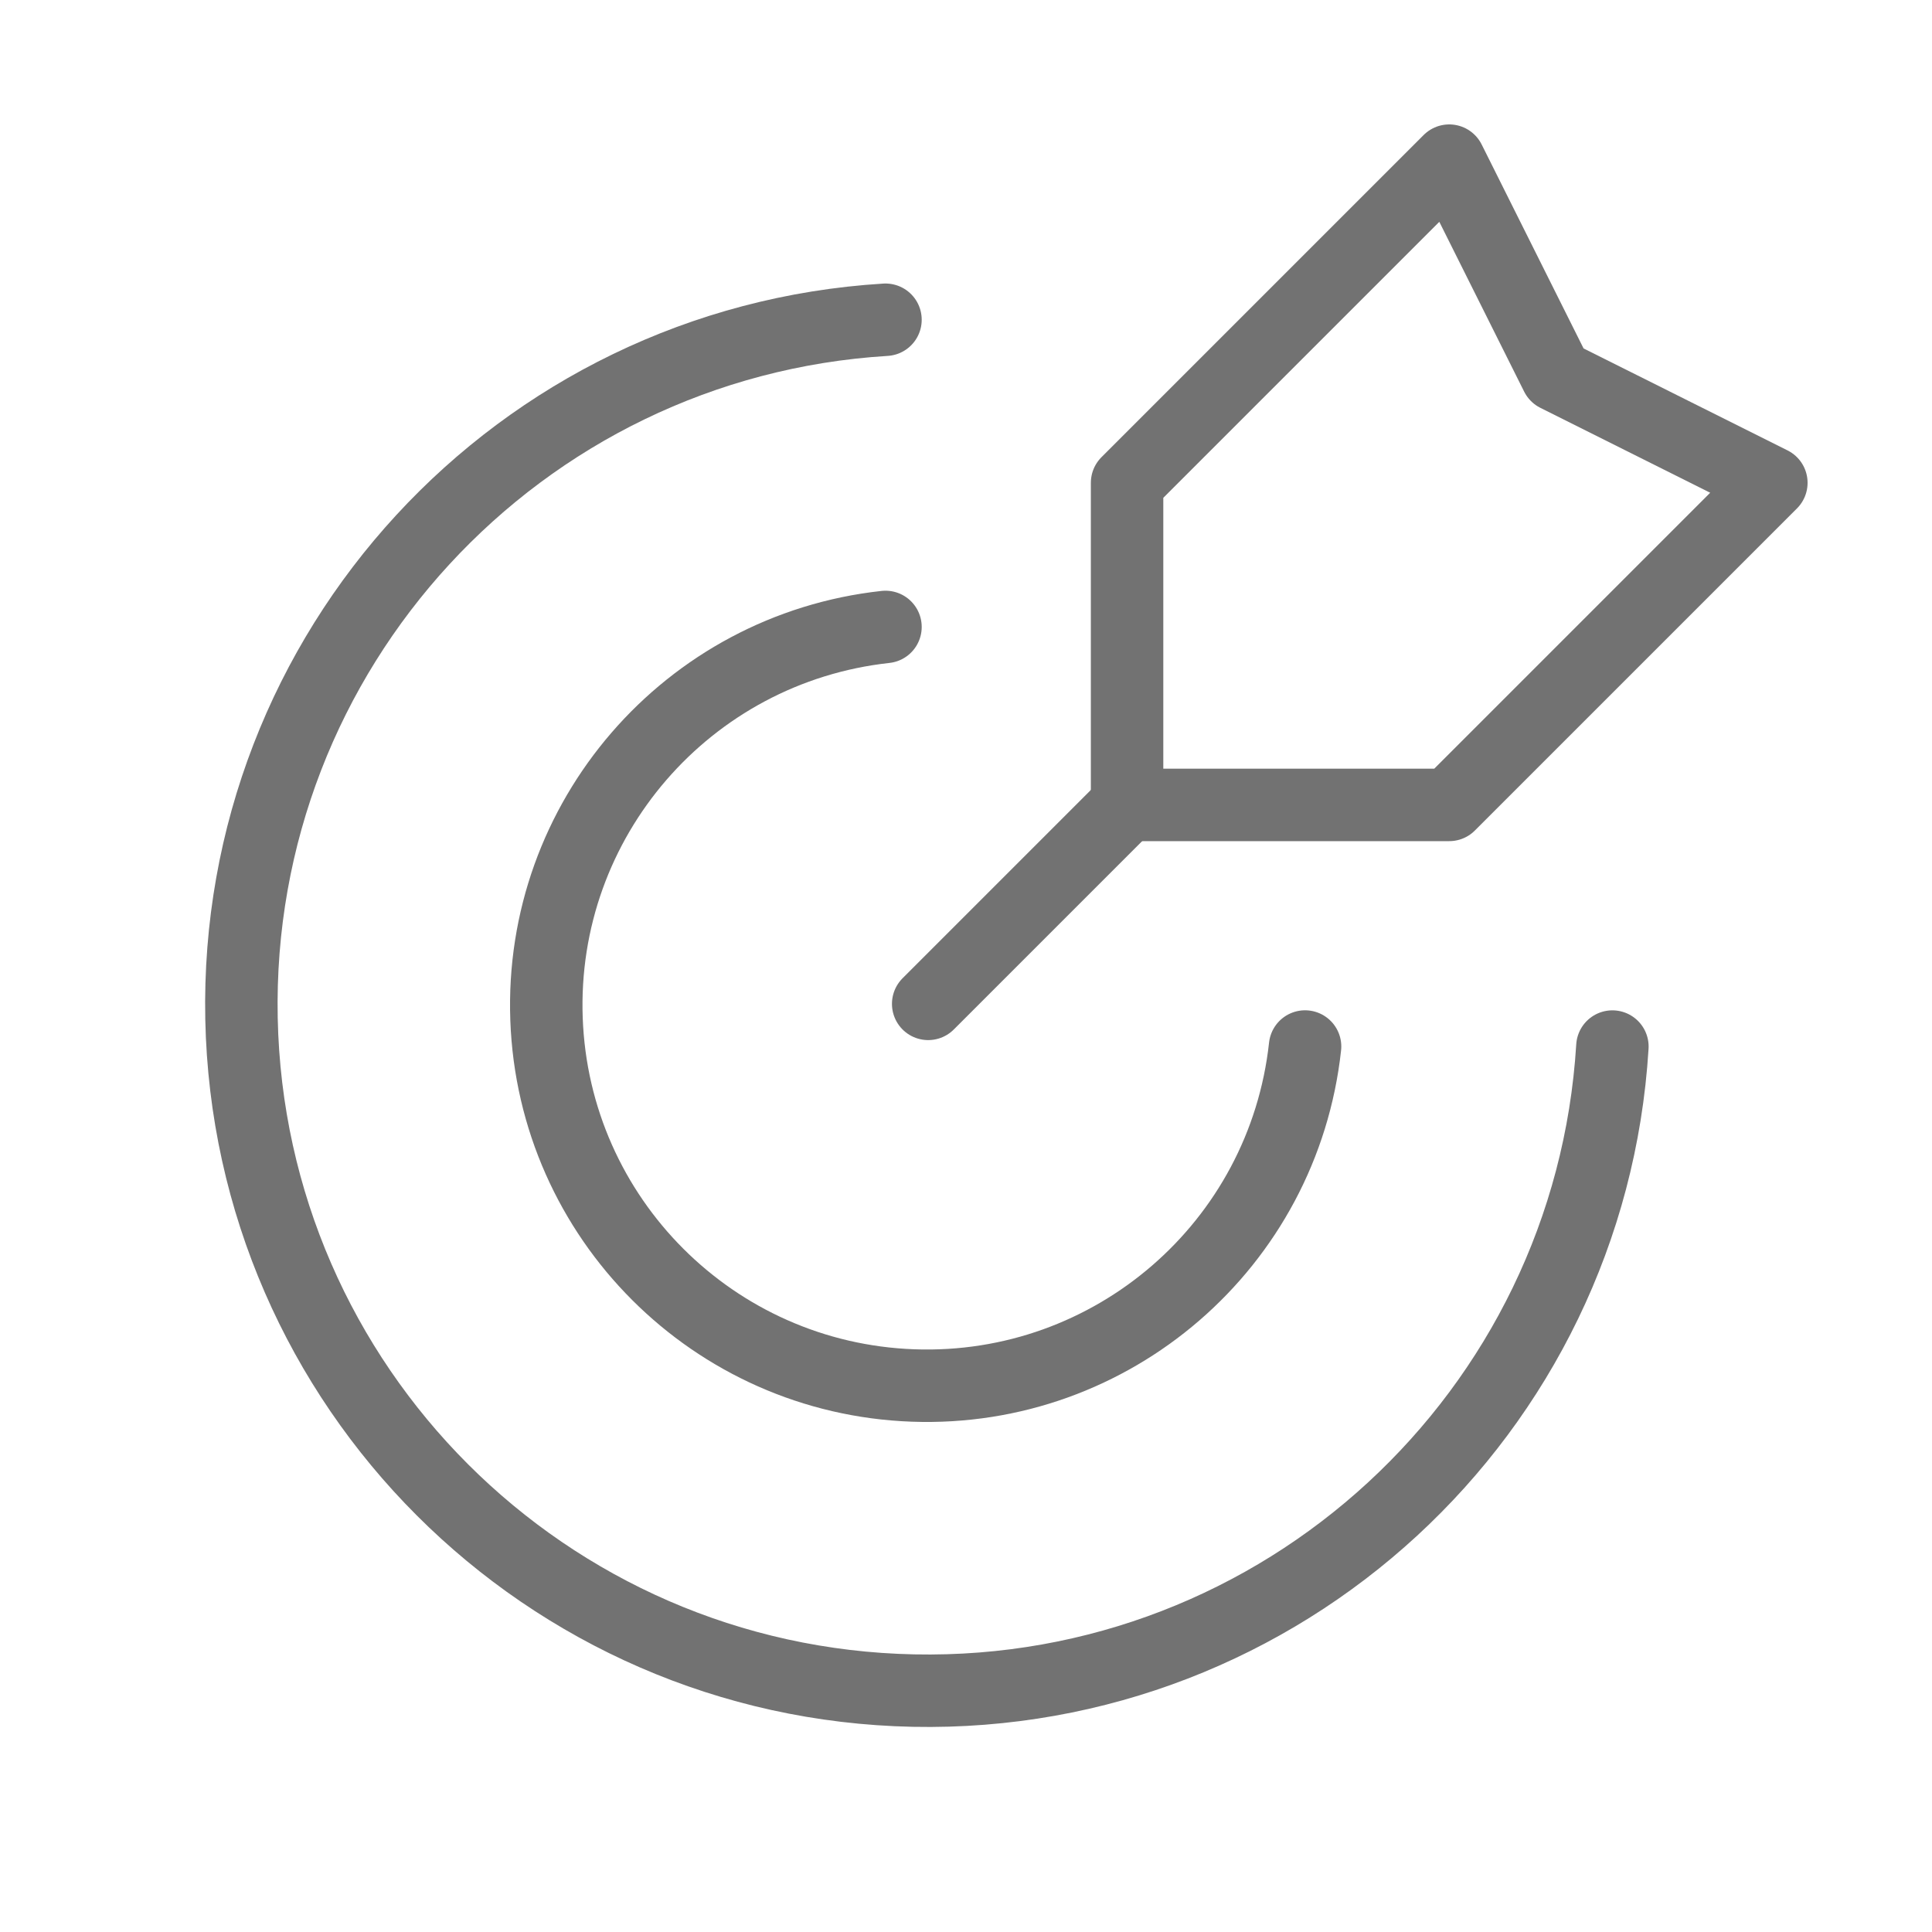
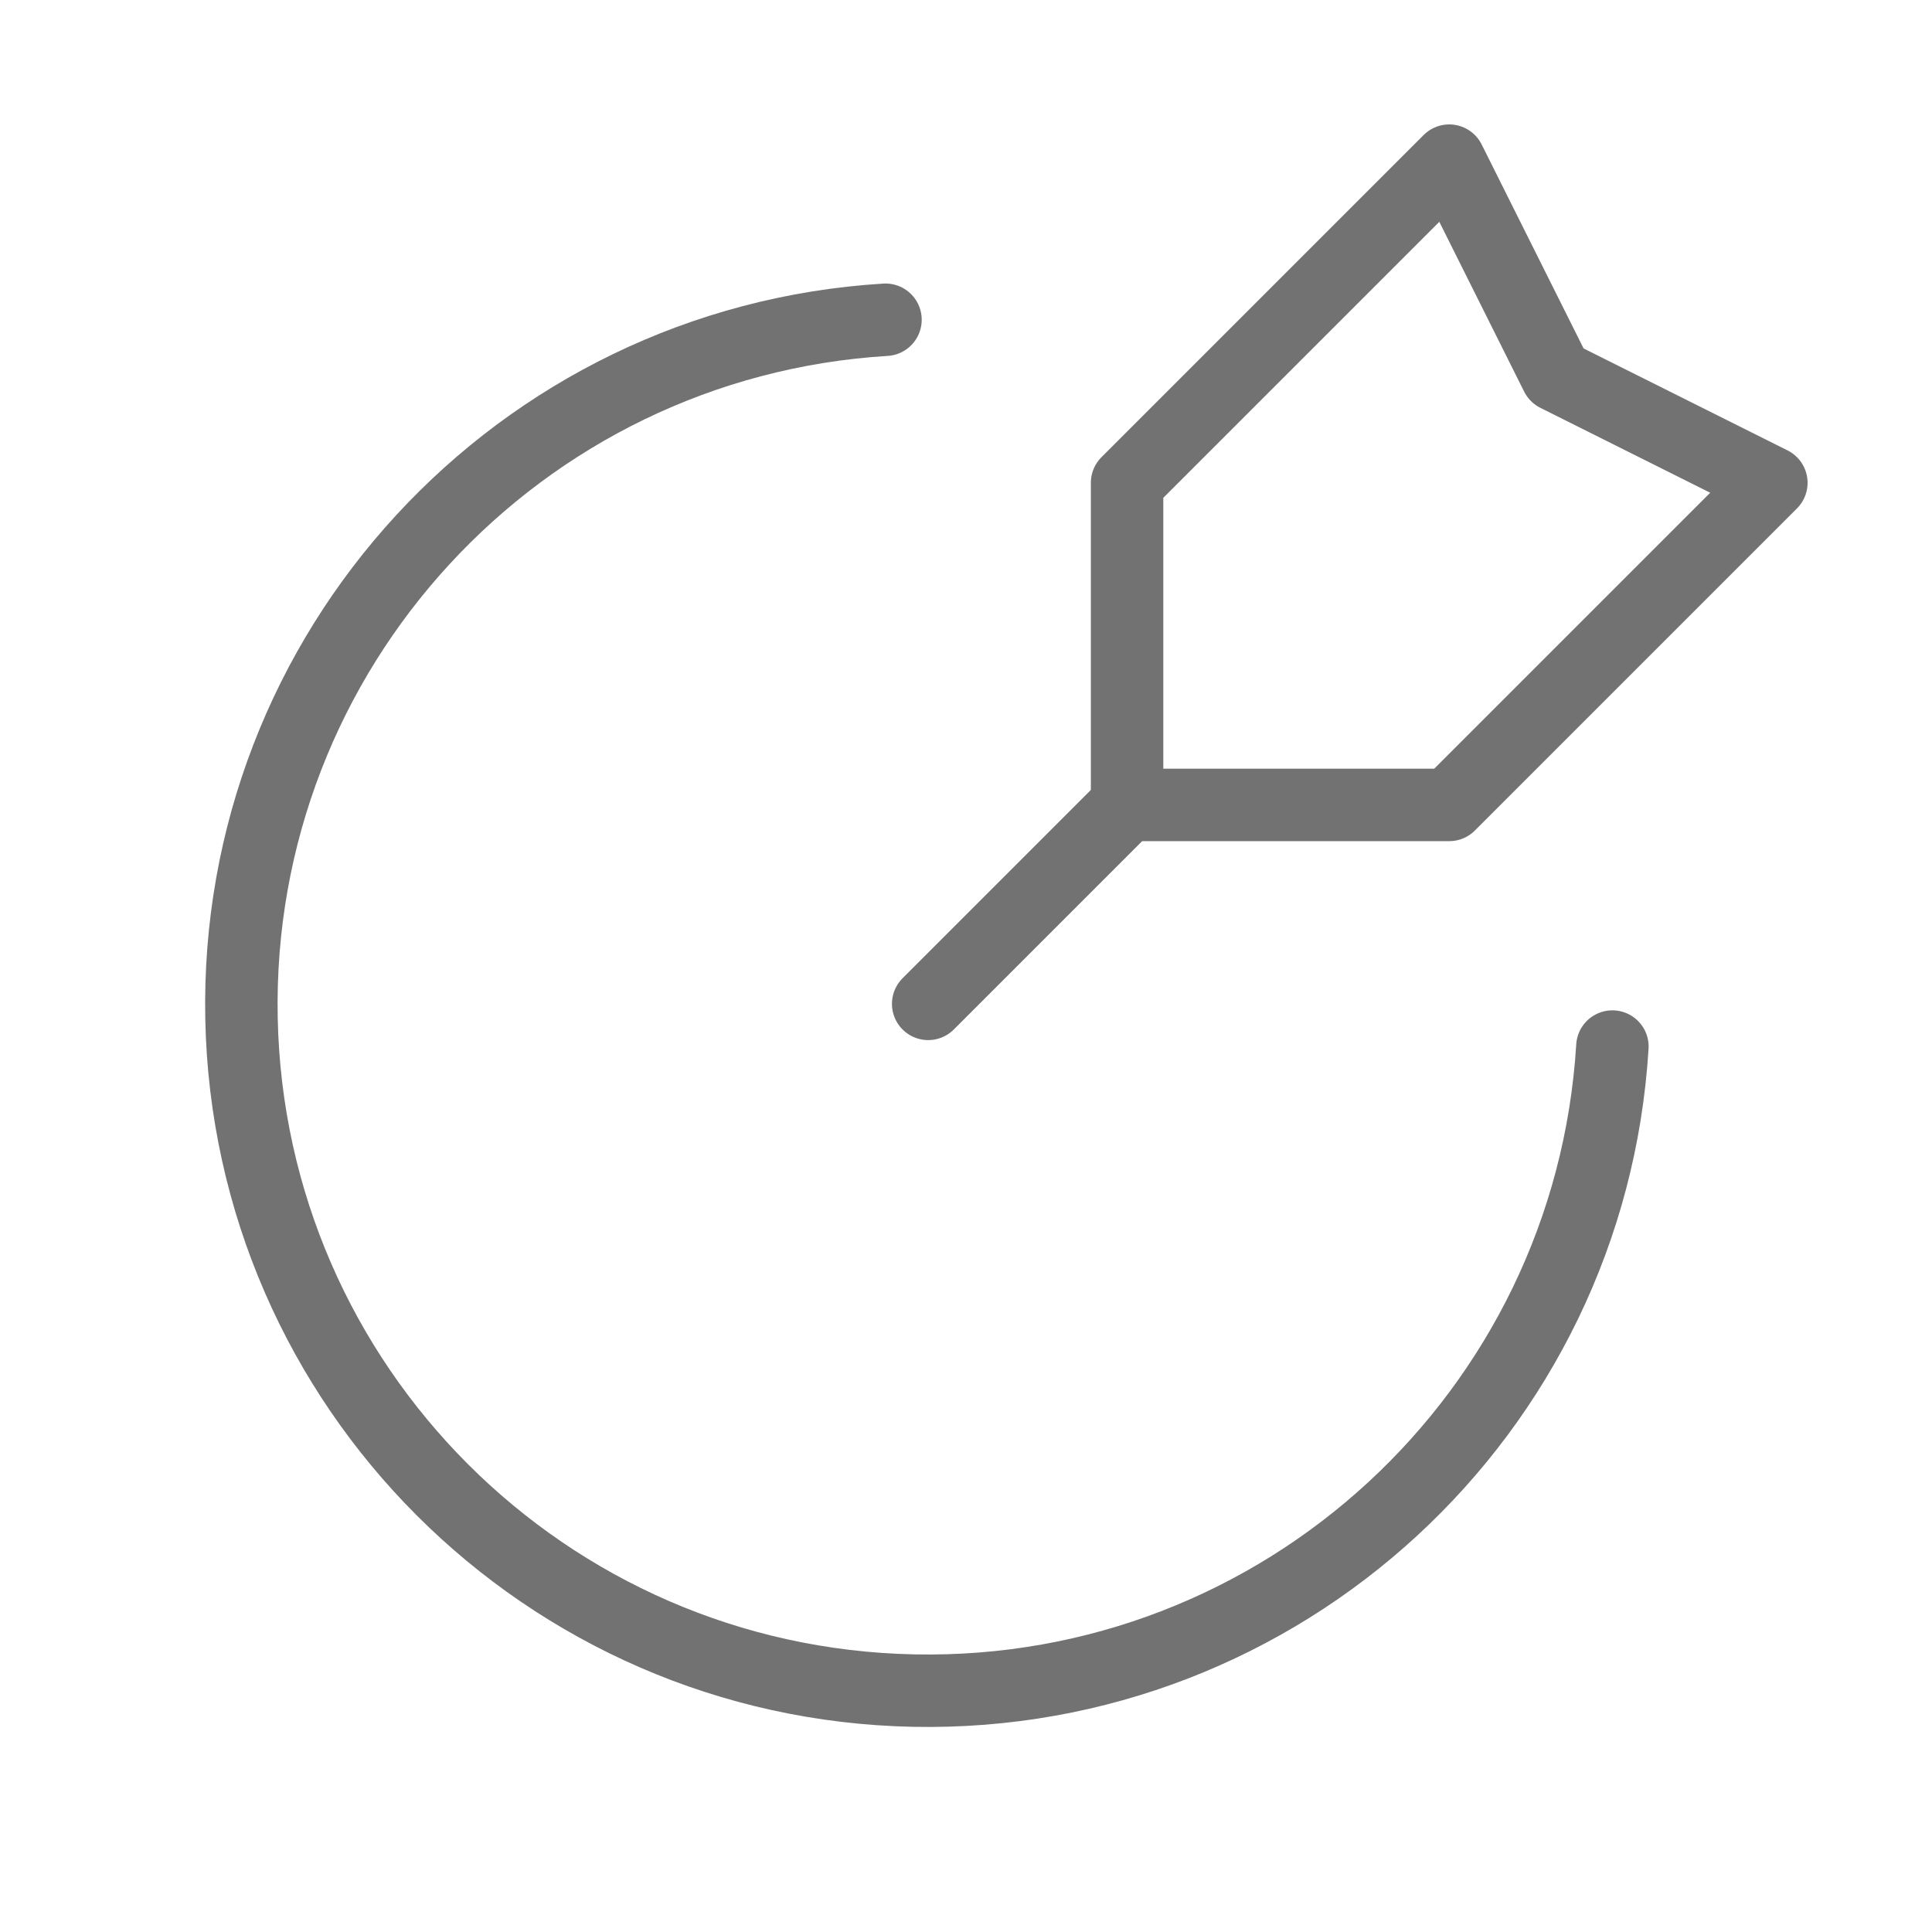
<svg xmlns="http://www.w3.org/2000/svg" width="40" height="40" viewBox="0 0 40 40" fill="none">
  <path d="M23.402 16.599L19.217 20.784" stroke="#727272" stroke-width="1.5" stroke-linecap="round" stroke-linejoin="round" />
  <path fill-rule="evenodd" clip-rule="evenodd" d="M23.335 9.996V16.665H30.005L36.674 9.996L32.227 7.773L30.005 3.326L23.335 9.996Z" stroke="#727272" stroke-width="1.5" stroke-linecap="round" stroke-linejoin="round" />
  <path d="M18.333 6.62C10.727 7.086 4.844 13.471 5 21.09C5.156 28.708 11.295 34.847 18.914 35.002C26.532 35.157 32.916 29.273 33.383 21.668" stroke="#727272" stroke-width="1.5" stroke-linecap="round" stroke-linejoin="round" />
-   <path d="M27.02 21.667C26.571 25.773 23.029 28.835 18.902 28.685C14.775 28.536 11.464 25.225 11.315 21.098C11.165 16.971 14.227 13.429 18.333 12.98" stroke="#727272" stroke-width="1.5" stroke-linecap="round" stroke-linejoin="round" />
</svg>